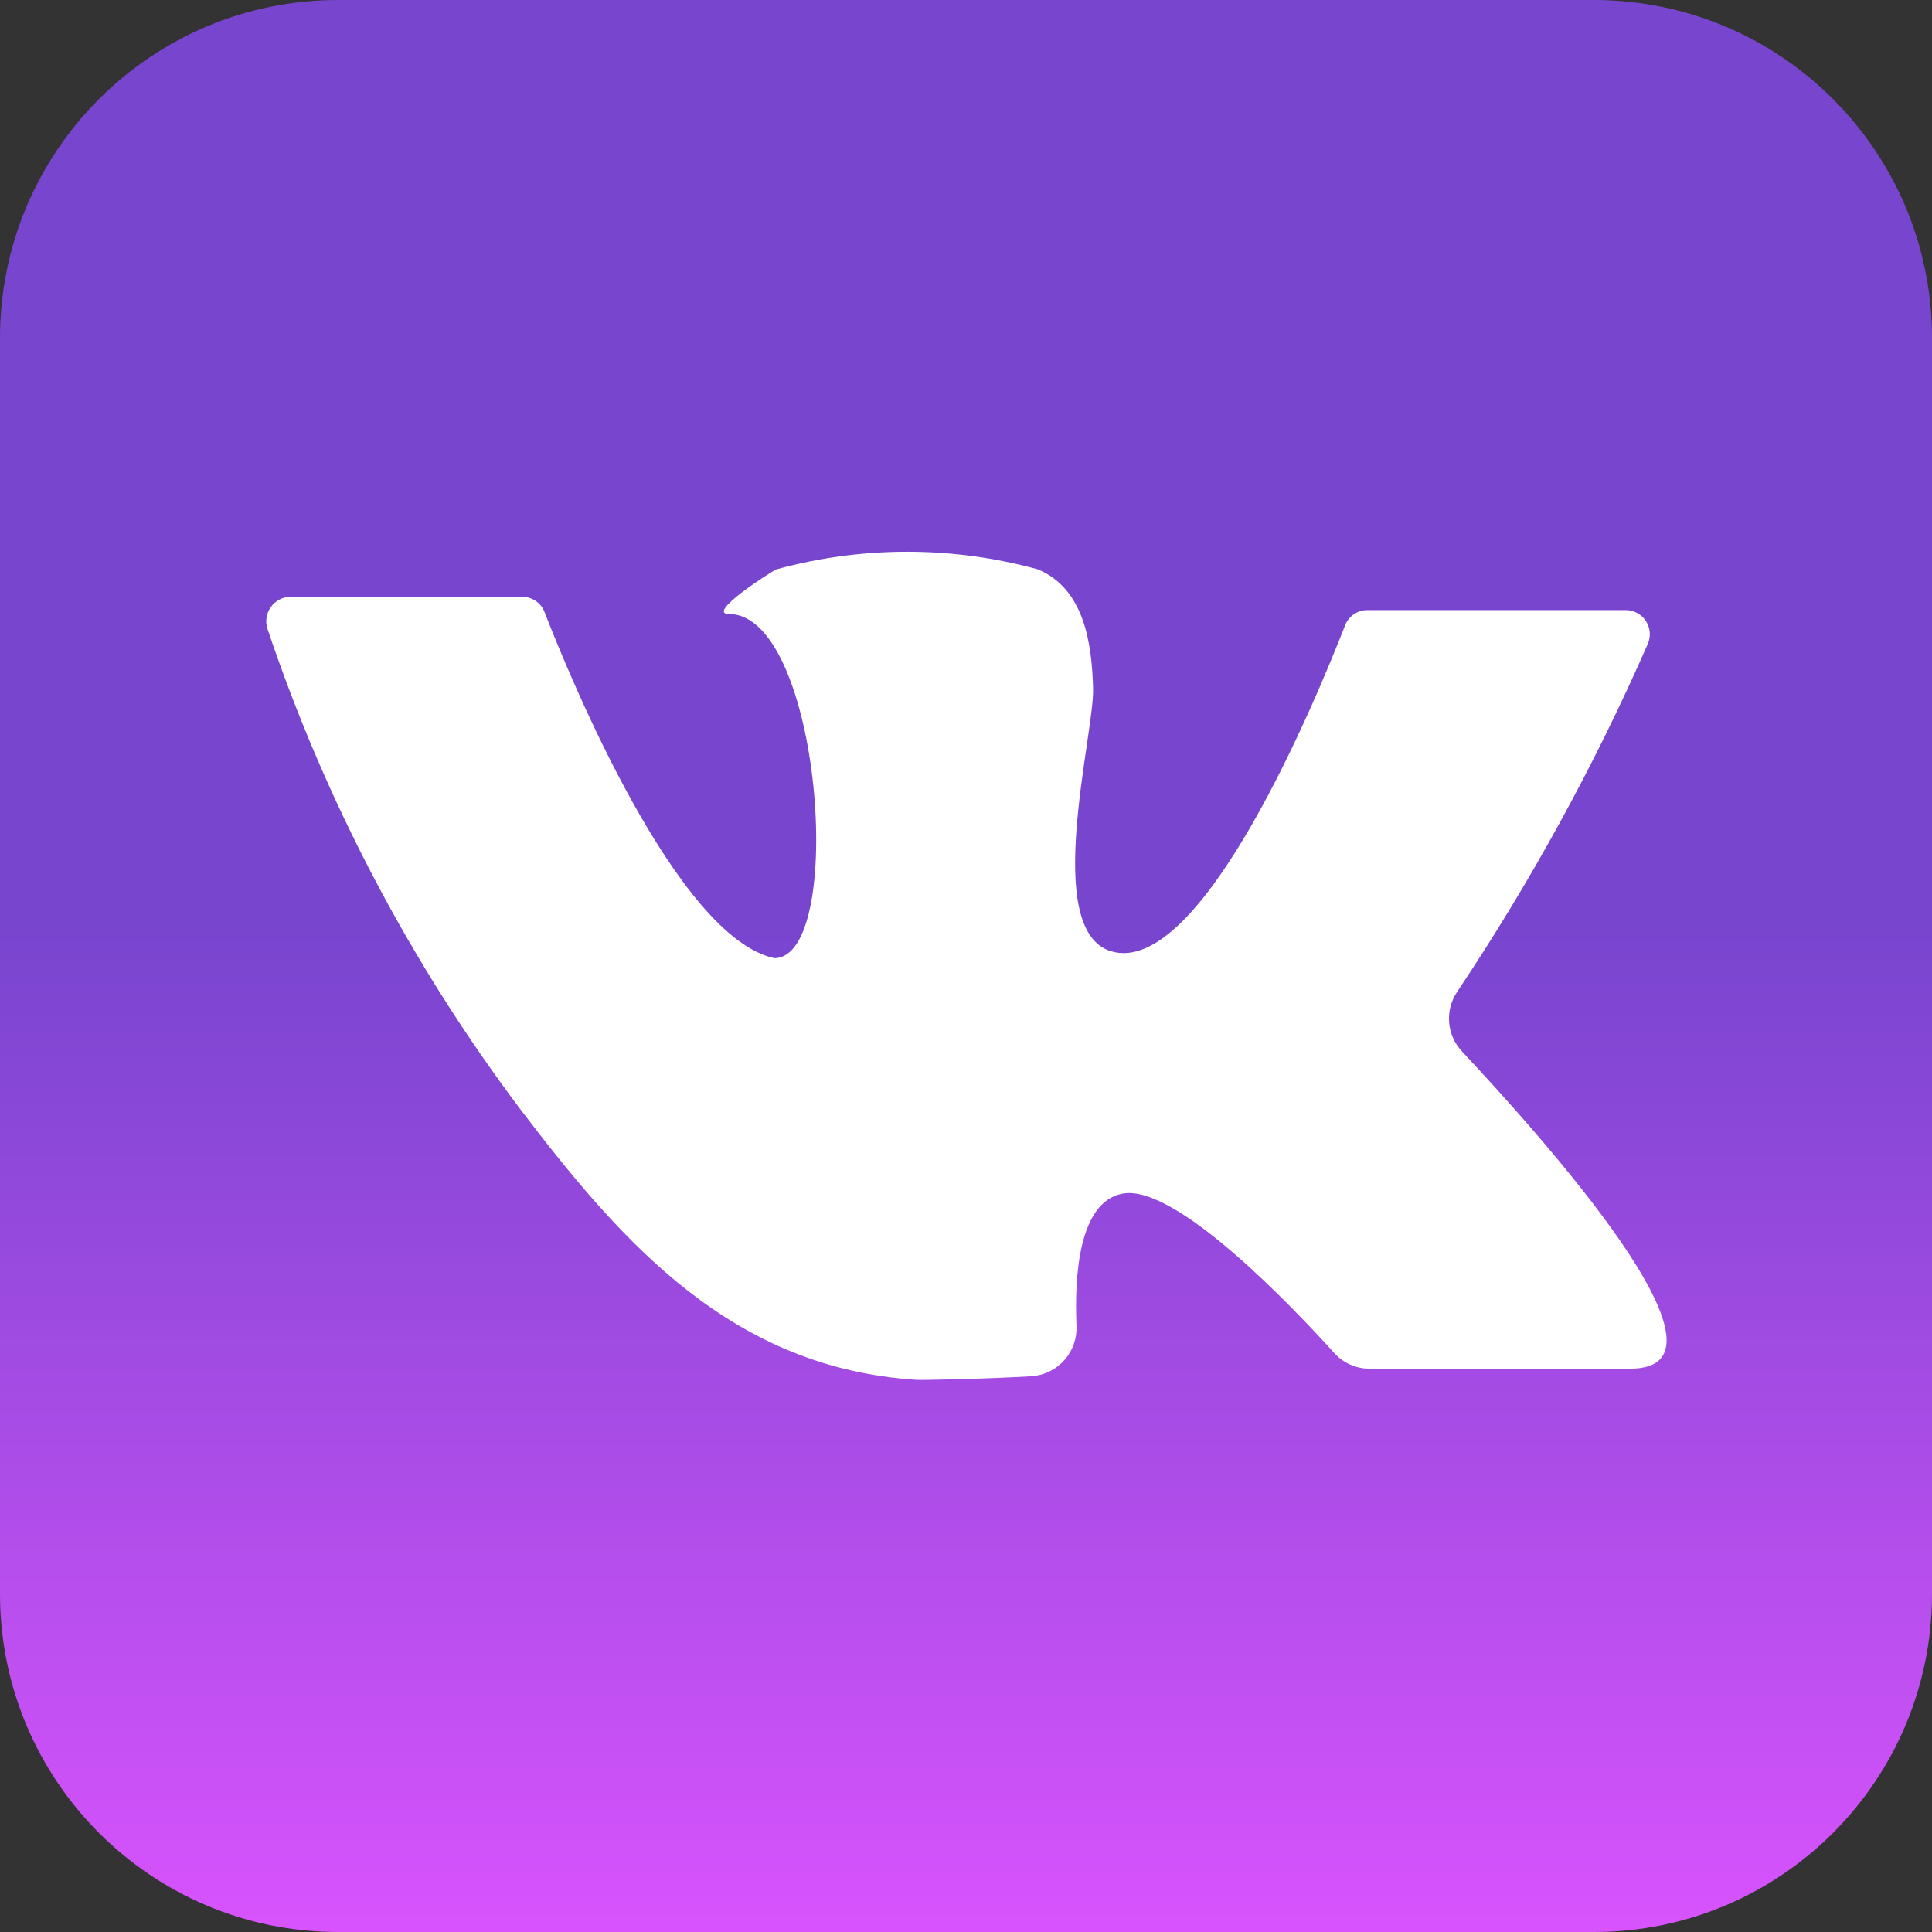
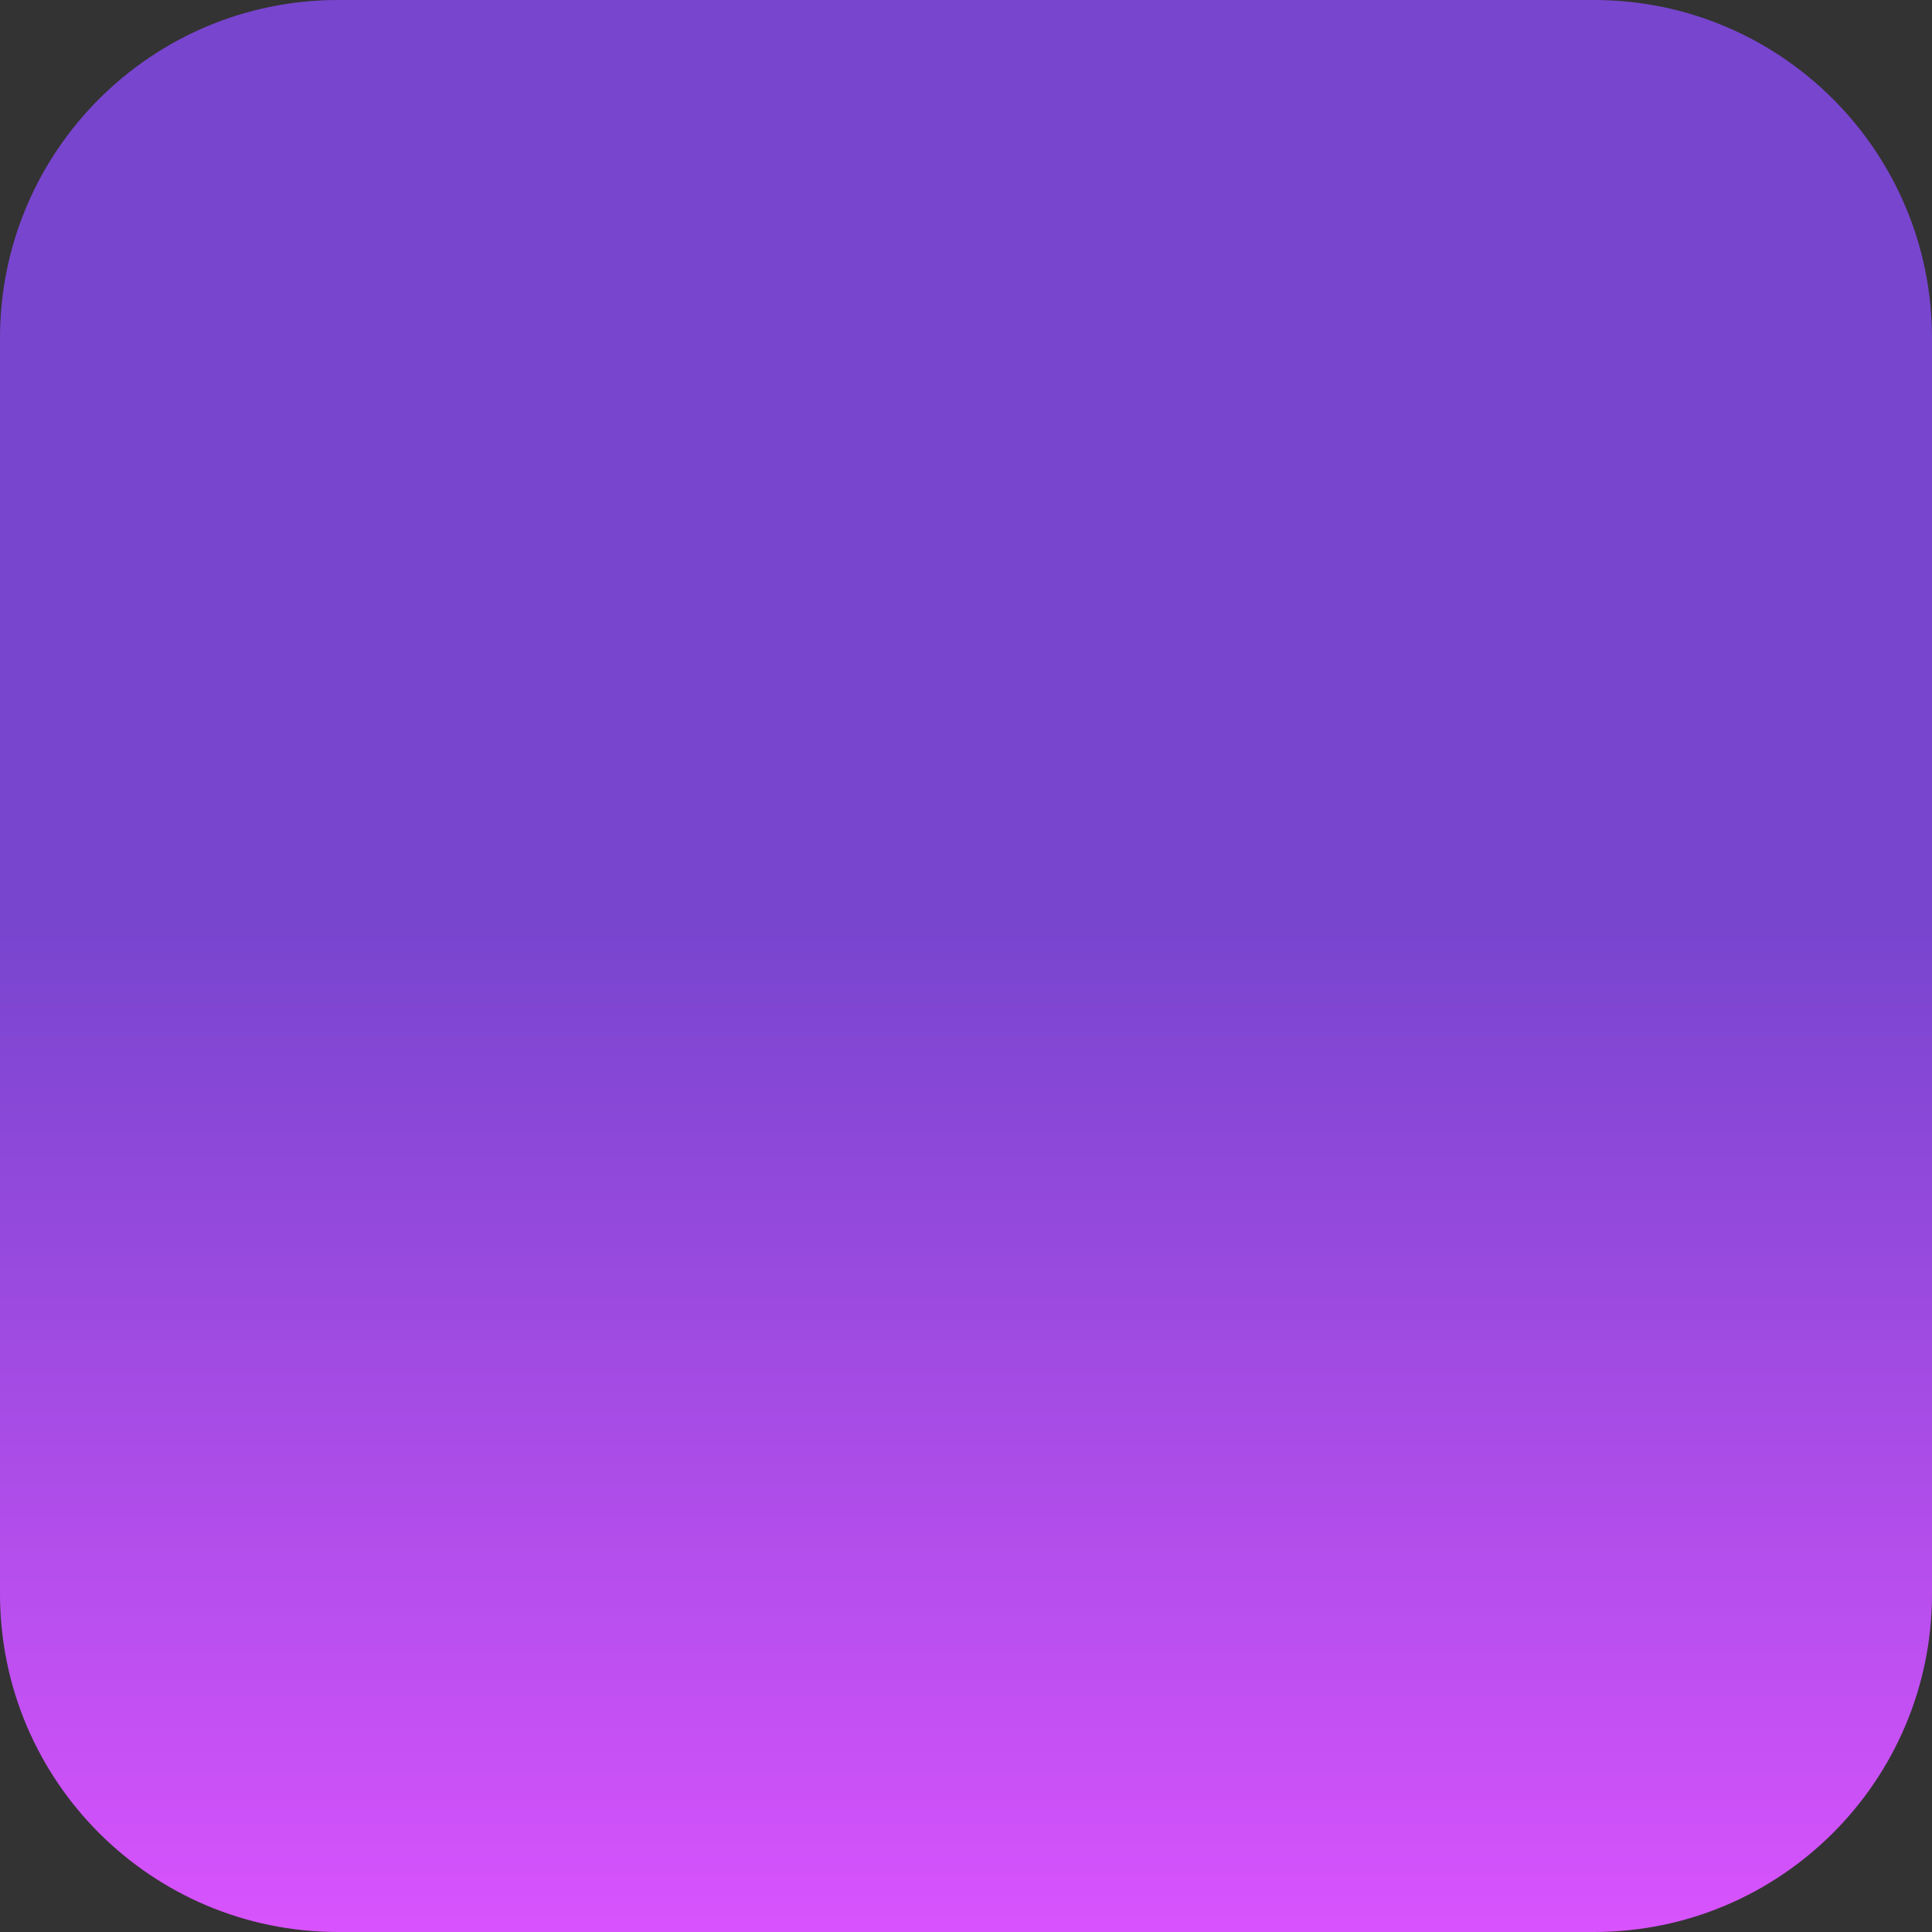
<svg xmlns="http://www.w3.org/2000/svg" width="64" height="64" viewBox="0 0 64 64" fill="none">
  <rect x="0" y="0" width="64" height="64" fill="#333333" stroke="none" />
  <path d="M52.8 0H11.2C5.014 0 0 5.014 0 11.2V52.8C0 58.986 5.014 64 11.2 64H52.8C58.986 64 64 58.986 64 52.8V11.2C64 5.014 58.986 0 52.8 0Z" fill="url(#paint0_linear_61_3)" />
-   <path d="M9.62 19.77H17.3C17.46 19.77 17.617 19.818 17.75 19.91C17.882 20.001 17.983 20.13 18.04 20.28C18.89 22.47 22.42 31.04 25.65 31.74C28.05 31.74 27.2 20.34 24.15 20.34C23.35 20.34 25.57 18.92 25.72 18.86C28.554 18.083 31.546 18.083 34.38 18.86C35.91 19.5 36.17 21.29 36.21 22.81C36.25 24.33 34.51 30.81 36.8 31.51C39.8 32.43 43.66 23.02 44.56 20.71C44.618 20.562 44.72 20.435 44.852 20.345C44.984 20.256 45.141 20.209 45.3 20.21H53.85C53.982 20.21 54.112 20.242 54.229 20.304C54.345 20.366 54.445 20.456 54.518 20.566C54.591 20.676 54.636 20.803 54.649 20.934C54.661 21.066 54.641 21.198 54.59 21.32C52.829 25.338 50.717 29.193 48.28 32.84C48.073 33.141 47.975 33.504 48.005 33.868C48.034 34.233 48.187 34.576 48.44 34.84C51 37.58 58 45.34 54 45.34H45.37C45.147 45.341 44.926 45.294 44.723 45.202C44.519 45.111 44.338 44.977 44.19 44.81C42.85 43.33 38.95 39.21 37.19 39.54C35.73 39.81 35.59 42.29 35.66 43.91C35.682 44.328 35.539 44.738 35.263 45.052C34.986 45.366 34.597 45.559 34.18 45.59C32.65 45.68 30.56 45.72 30.37 45.71C24.27 45.32 20.66 41.25 17.21 36.71C13.596 31.897 10.777 26.535 8.86 20.83C8.821 20.709 8.81 20.581 8.83 20.456C8.849 20.33 8.898 20.211 8.972 20.108C9.046 20.005 9.143 19.921 9.256 19.862C9.368 19.803 9.493 19.772 9.62 19.77Z" fill="white" />
  <defs>
    <linearGradient id="paint0_linear_61_3" x1="32" y1="0" x2="32" y2="64" gradientUnits="userSpaceOnUse">
      <stop stop-color="#7845CF" />
      <stop offset="0.479" stop-color="#7845CF" />
      <stop offset="1" stop-color="#D853FD" />
    </linearGradient>
  </defs>
</svg>